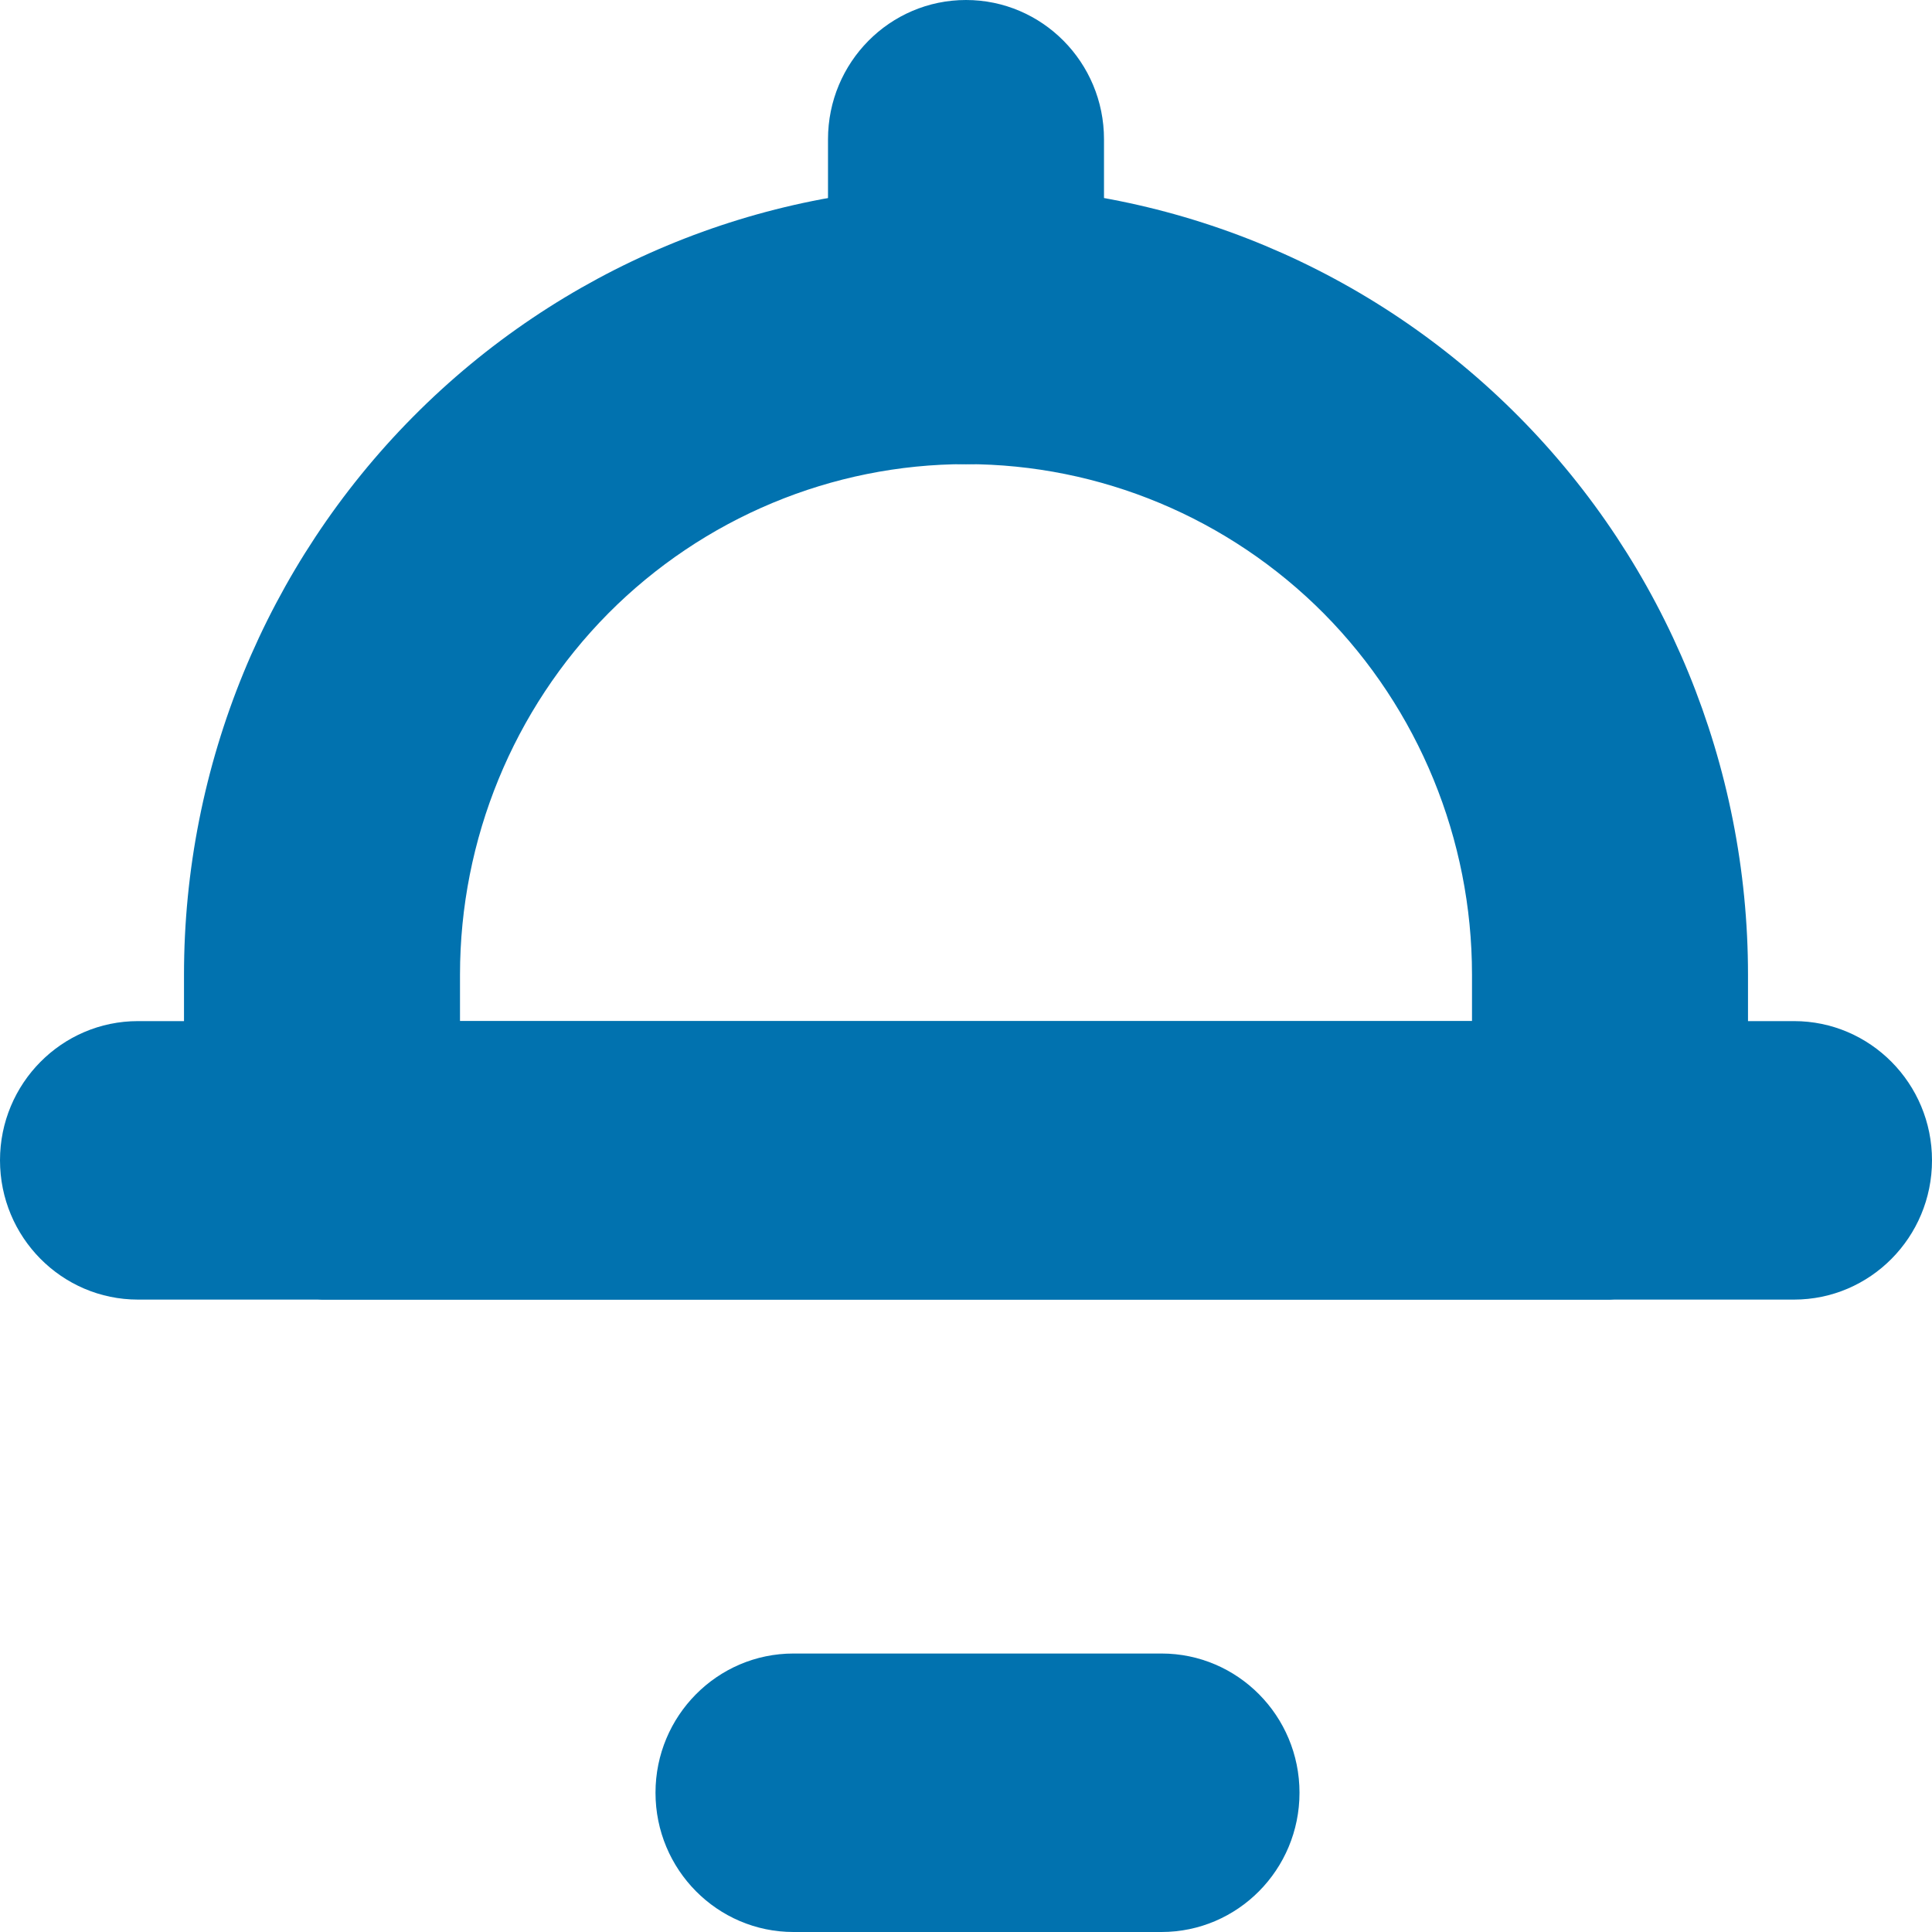
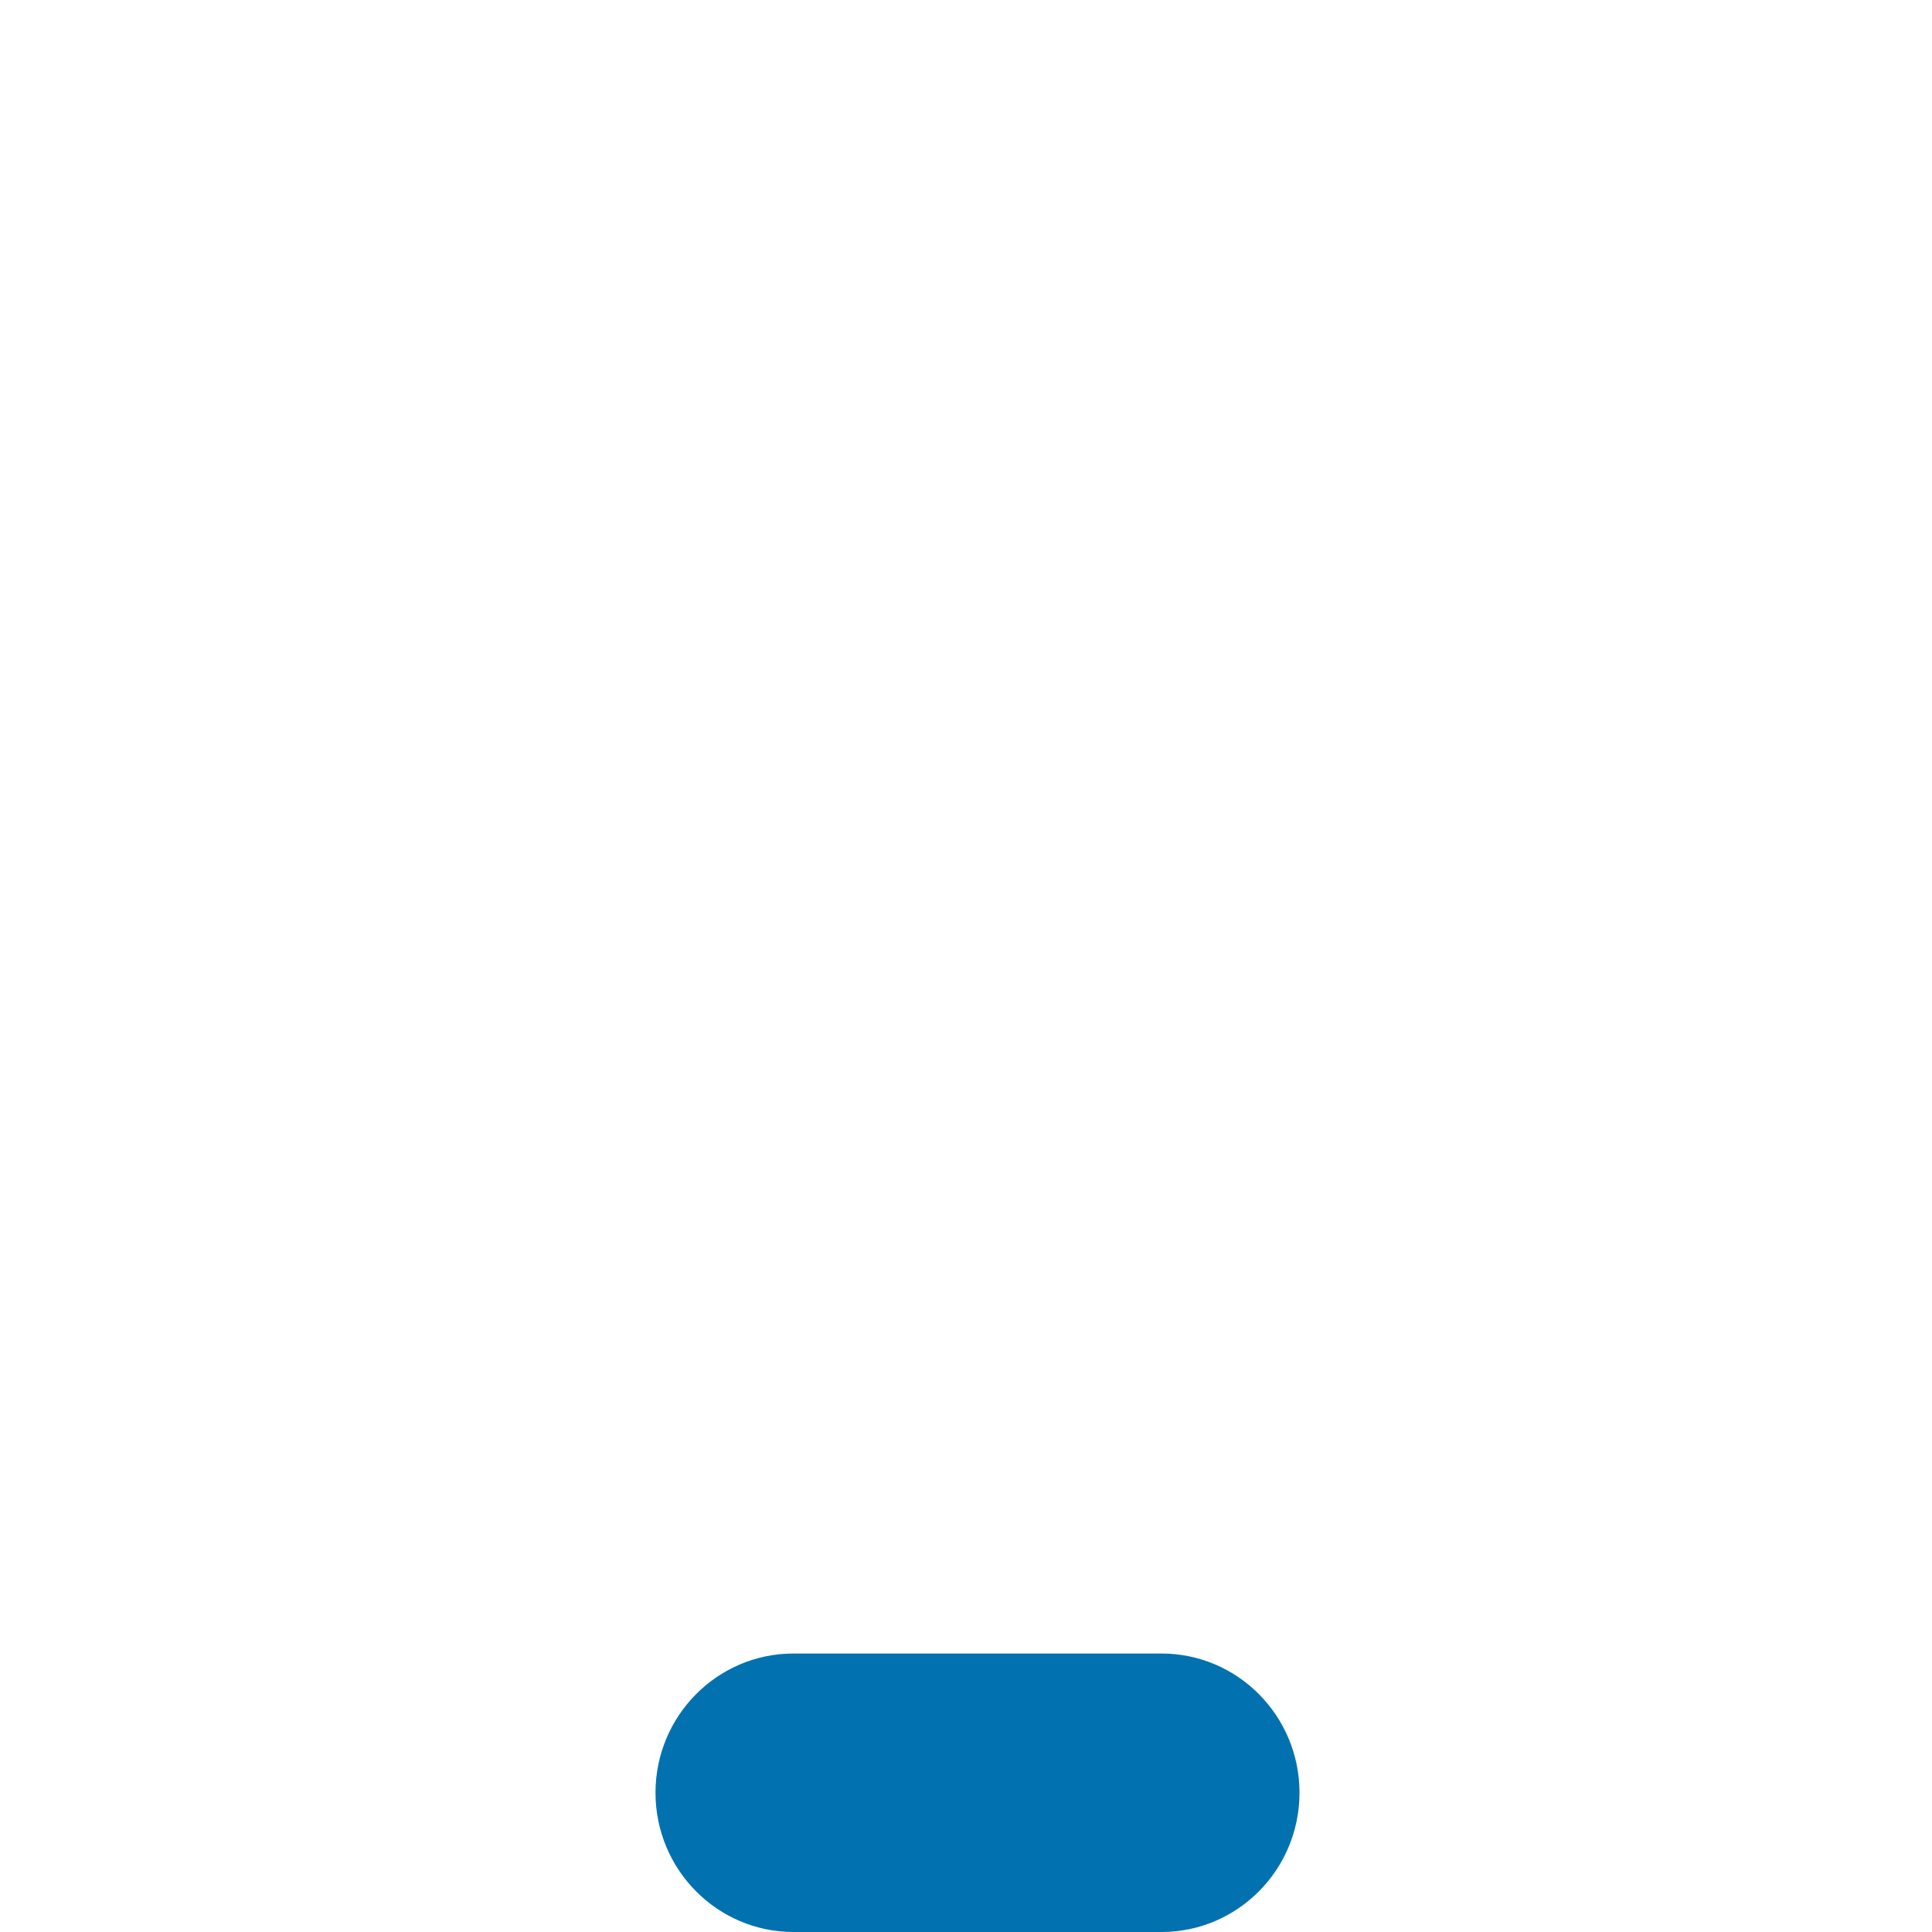
<svg xmlns="http://www.w3.org/2000/svg" width="21" height="21" viewBox="0 0 21 21" fill="none">
-   <path fill-rule="evenodd" clip-rule="evenodd" d="M17.5 14.126H3.5C3.5 14.126 2 14.011 2 12.588V10.594C2 8.32 2.896 6.138 4.49 4.53C6.084 2.922 8.246 2.018 10.5 2.018C12.754 2.018 14.916 2.922 16.51 4.53C18.104 6.138 19 8.32 19 10.594V12.588C19 14.011 17.5 14.126 17.5 14.126ZM5 11.099H16V10.594C16 9.123 15.42 7.71 14.39 6.669C13.358 5.63 11.958 5.045 10.5 5.045C9.042 5.045 7.642 5.63 6.61 6.669C5.58 7.71 5 9.123 5 10.594V11.099Z" fill="#0172AF" />
-   <path fill-rule="evenodd" clip-rule="evenodd" d="M19.5 11.099C20.328 11.099 21 11.777 21 12.612C21 13.448 20.328 14.126 19.5 14.126H1.5C0.672 14.126 0 13.448 0 12.612C0 11.777 0.672 11.099 1.5 11.099H10.5H19.5Z" fill="#0172AF" />
  <path fill-rule="evenodd" clip-rule="evenodd" d="M12.625 17.973C13.453 17.973 14.125 18.651 14.125 19.486C14.125 20.322 13.453 21 12.625 21H8.625C7.797 21 7.125 20.322 7.125 19.486C7.125 18.651 7.797 17.973 8.625 17.973H12.625Z" fill="#0172AF" />
-   <path fill-rule="evenodd" clip-rule="evenodd" d="M12 3.531C12 4.367 11.328 5.045 10.5 5.045C9.672 5.045 9 4.367 9 3.531V1.514C9 0.678 9.672 0 10.5 0C11.328 0 12 0.678 12 1.514V3.531Z" fill="#0172AF" />
</svg>